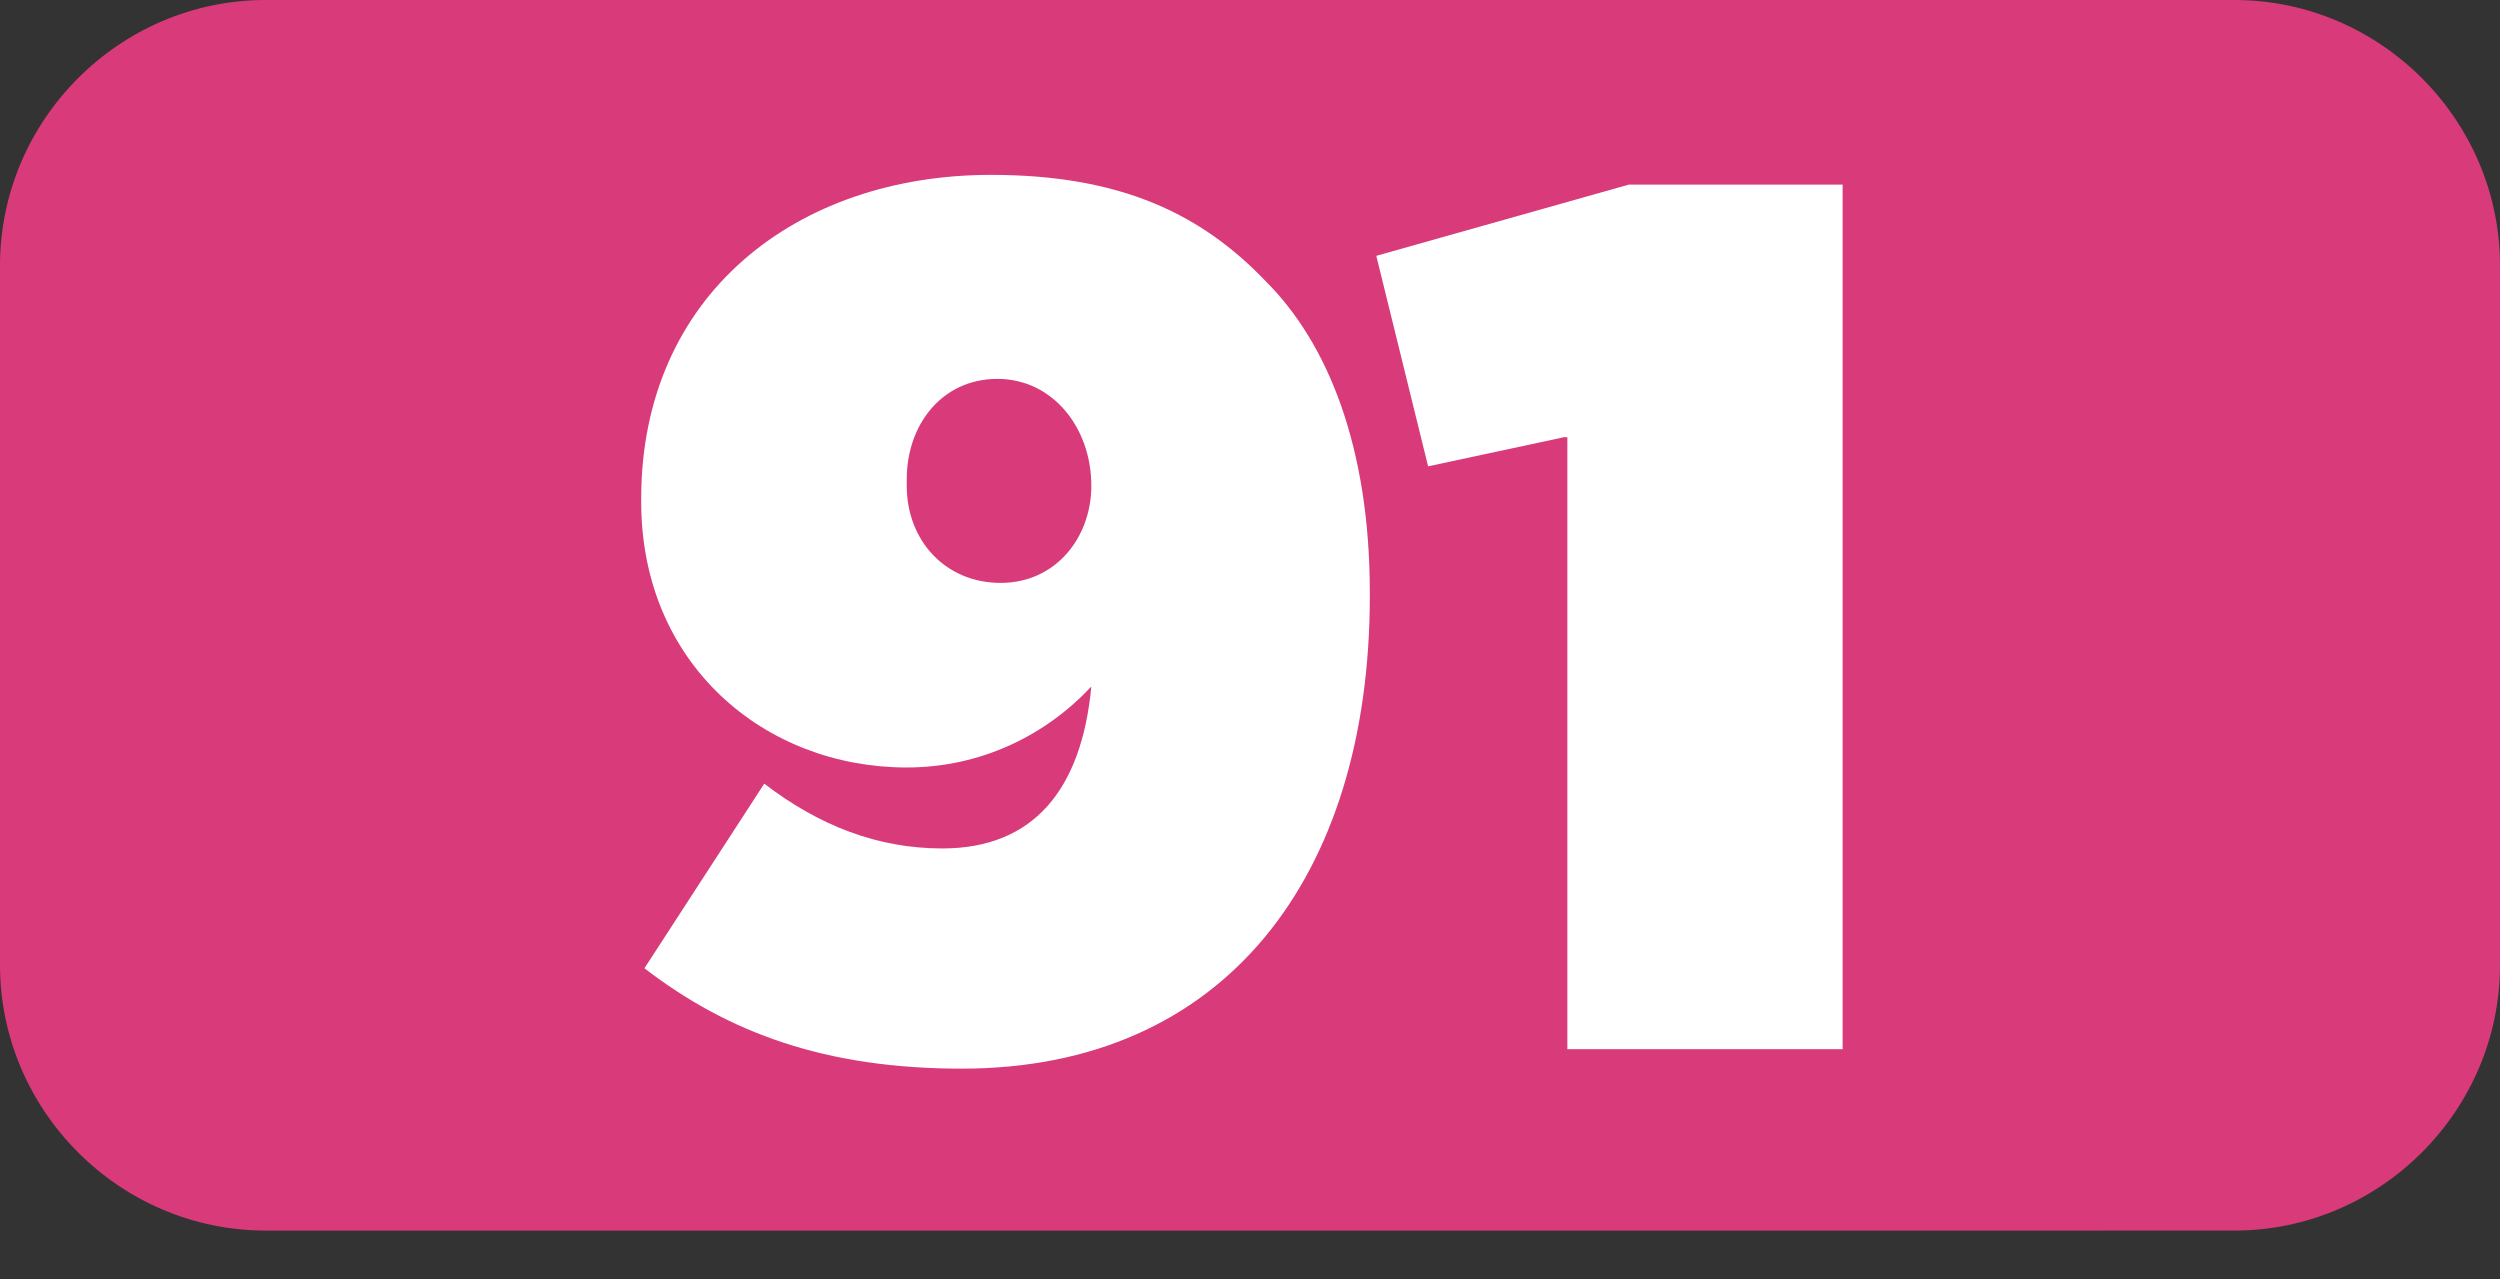
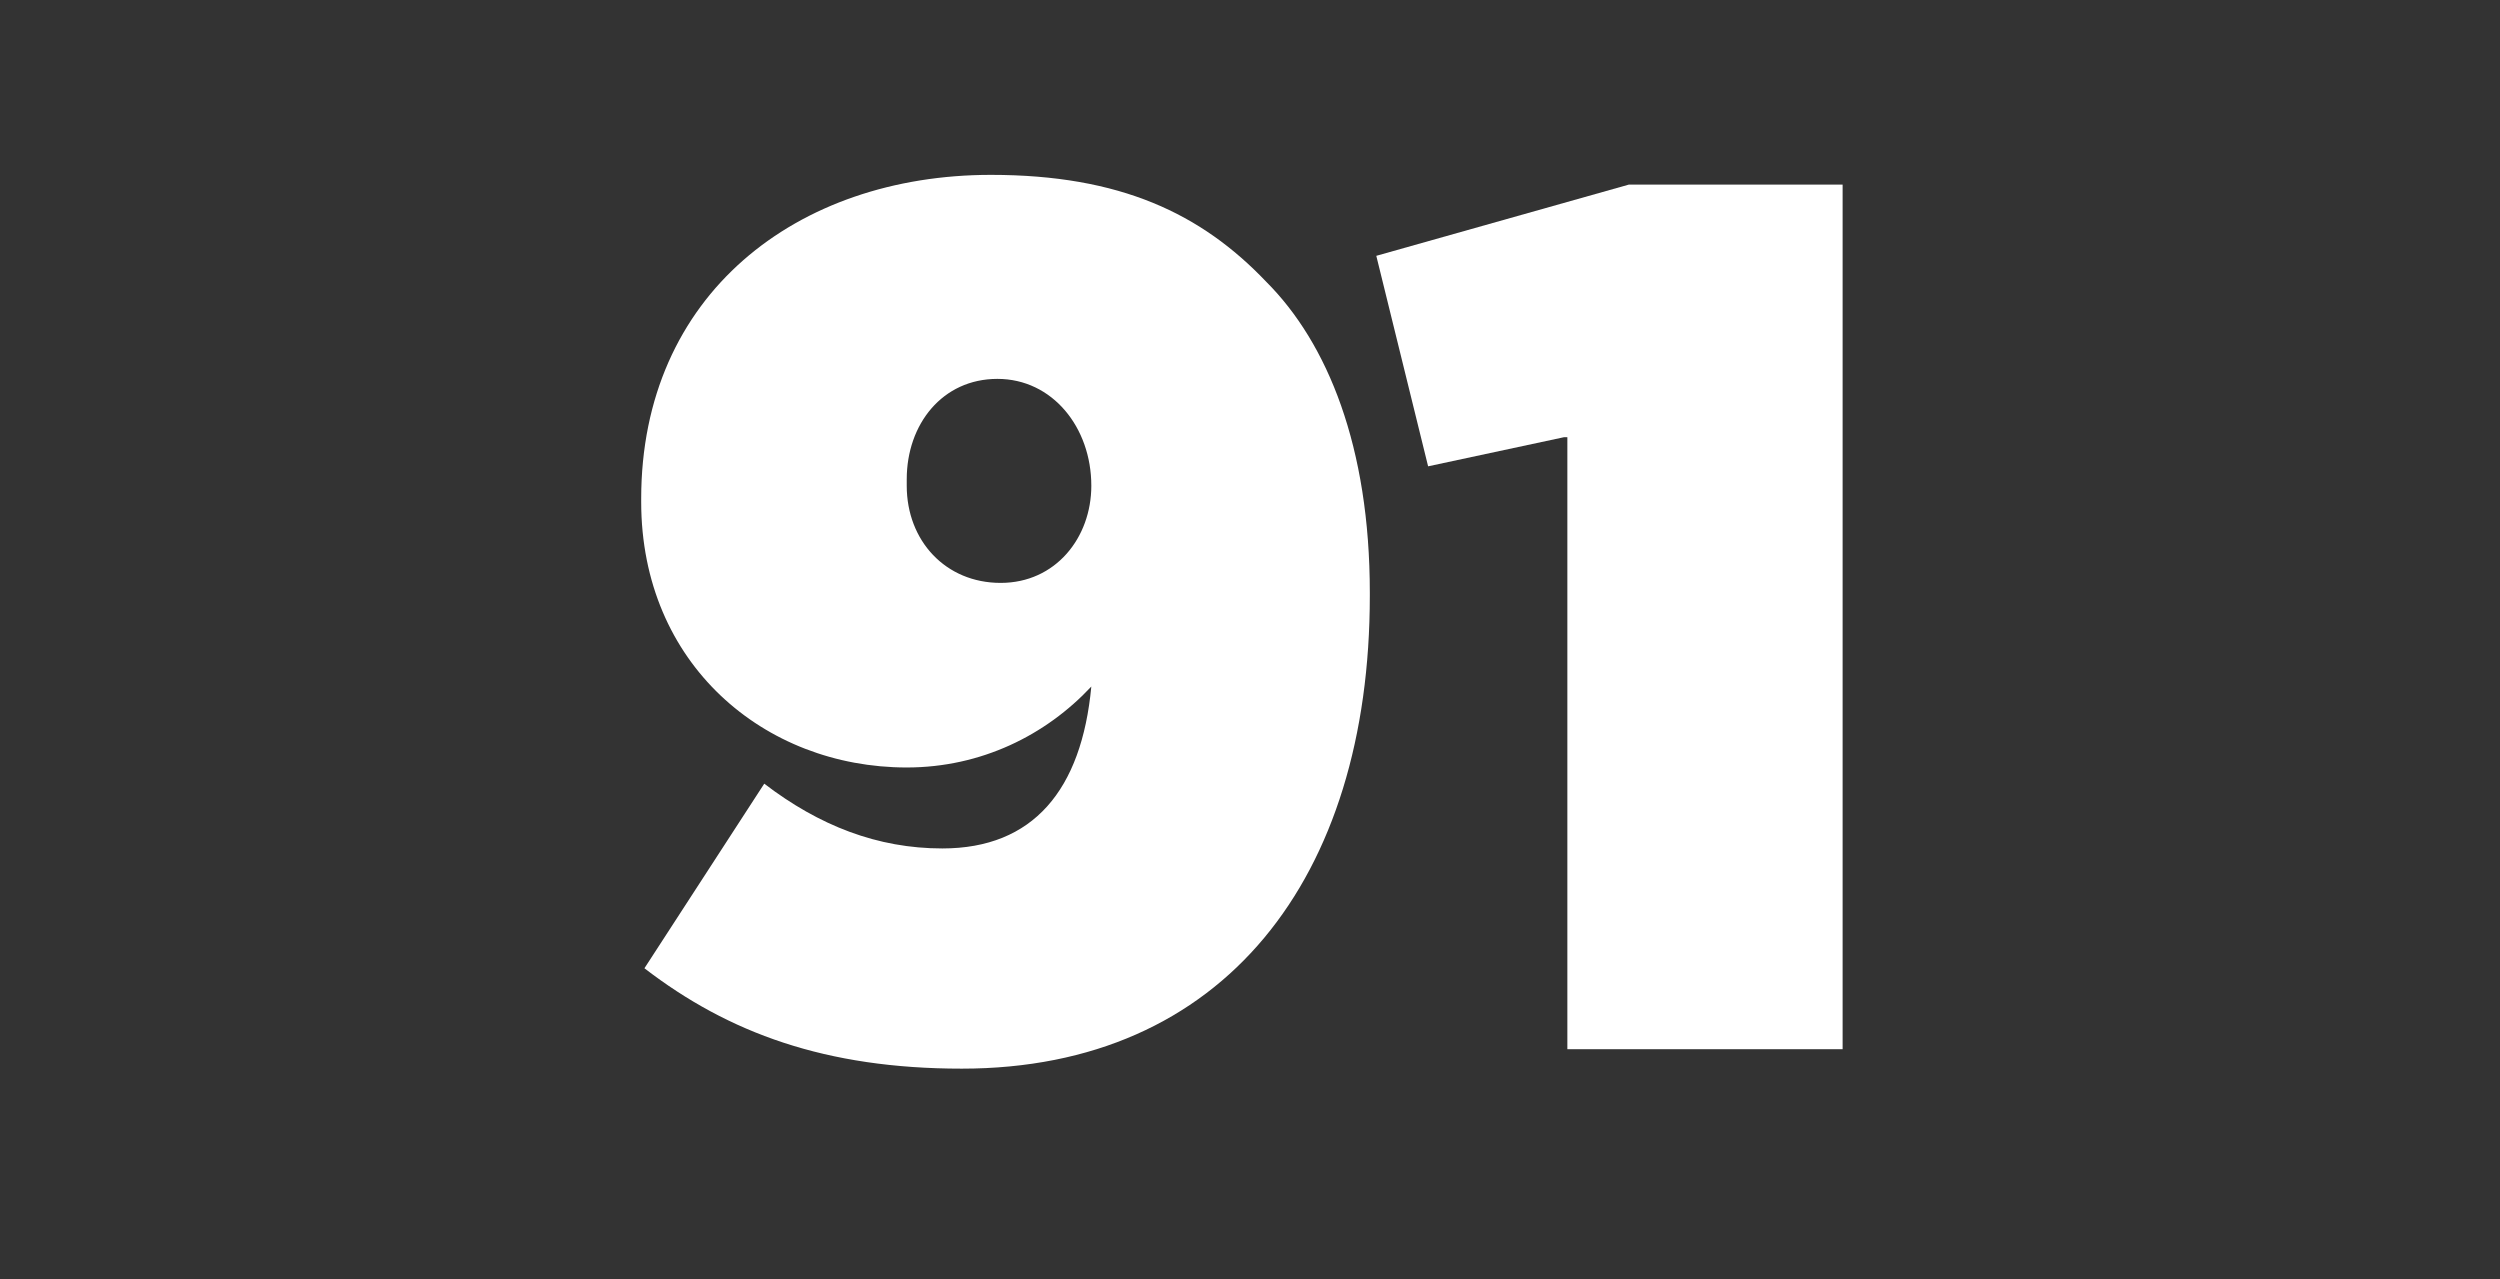
<svg xmlns="http://www.w3.org/2000/svg" version="1.1" id="Layer_1" x="0px" y="0px" viewBox="0 0 77.2 39.5" style="enable-background:new 0 0 77.2 39.5;" xml:space="preserve">
  <rect x="0" y="0" width="77.2" height="39.5" fill="#333333" stroke="none" />
  <style type="text/css">
	.st0{fill:#D83A7A;}
	.st1{enable-background:new    ;}
	.st2{fill:#FFFFFF;}
</style>
  <g id="Layer_2_1_">
    <g id="Layer_2-2">
-       <path class="st0" d="M8.2,0H69c4.5,0,8.2,3.7,8.2,8.2v21.6c0,4.5-3.7,8.2-8.2,8.2H8.2C3.7,38,0,34.3,0,29.8V8.2C0,3.7,3.7,0,8.2,0    z" />
      <g class="st1">
        <path class="st2" d="M19.9,29.9l3.7-5.7c1.7,1.3,3.5,2,5.5,2c2.8,0,4.3-1.8,4.6-5c-1.4,1.5-3.4,2.5-5.7,2.5     c-4.4,0-8.2-3.2-8.2-8.2v-0.1c0-6.3,4.8-10,10.8-10c4,0,6.5,1.2,8.5,3.3c1.9,1.9,3.2,5.1,3.2,9.6v0.1c0,8.7-4.5,14.6-12.6,14.6     C25.5,33,22.5,31.9,19.9,29.9z M33.7,15L33.7,15c0-1.8-1.2-3.3-2.9-3.3c-1.7,0-2.8,1.4-2.8,3.1V15c0,1.7,1.2,3,2.9,3     C32.6,18,33.7,16.6,33.7,15z" />
        <path class="st2" d="M48.3,13.5l-4.2,0.9l-1.6-6.5l7.8-2.2h6.6v26.7h-8.5V13.5z" />
      </g>
    </g>
  </g>
</svg>